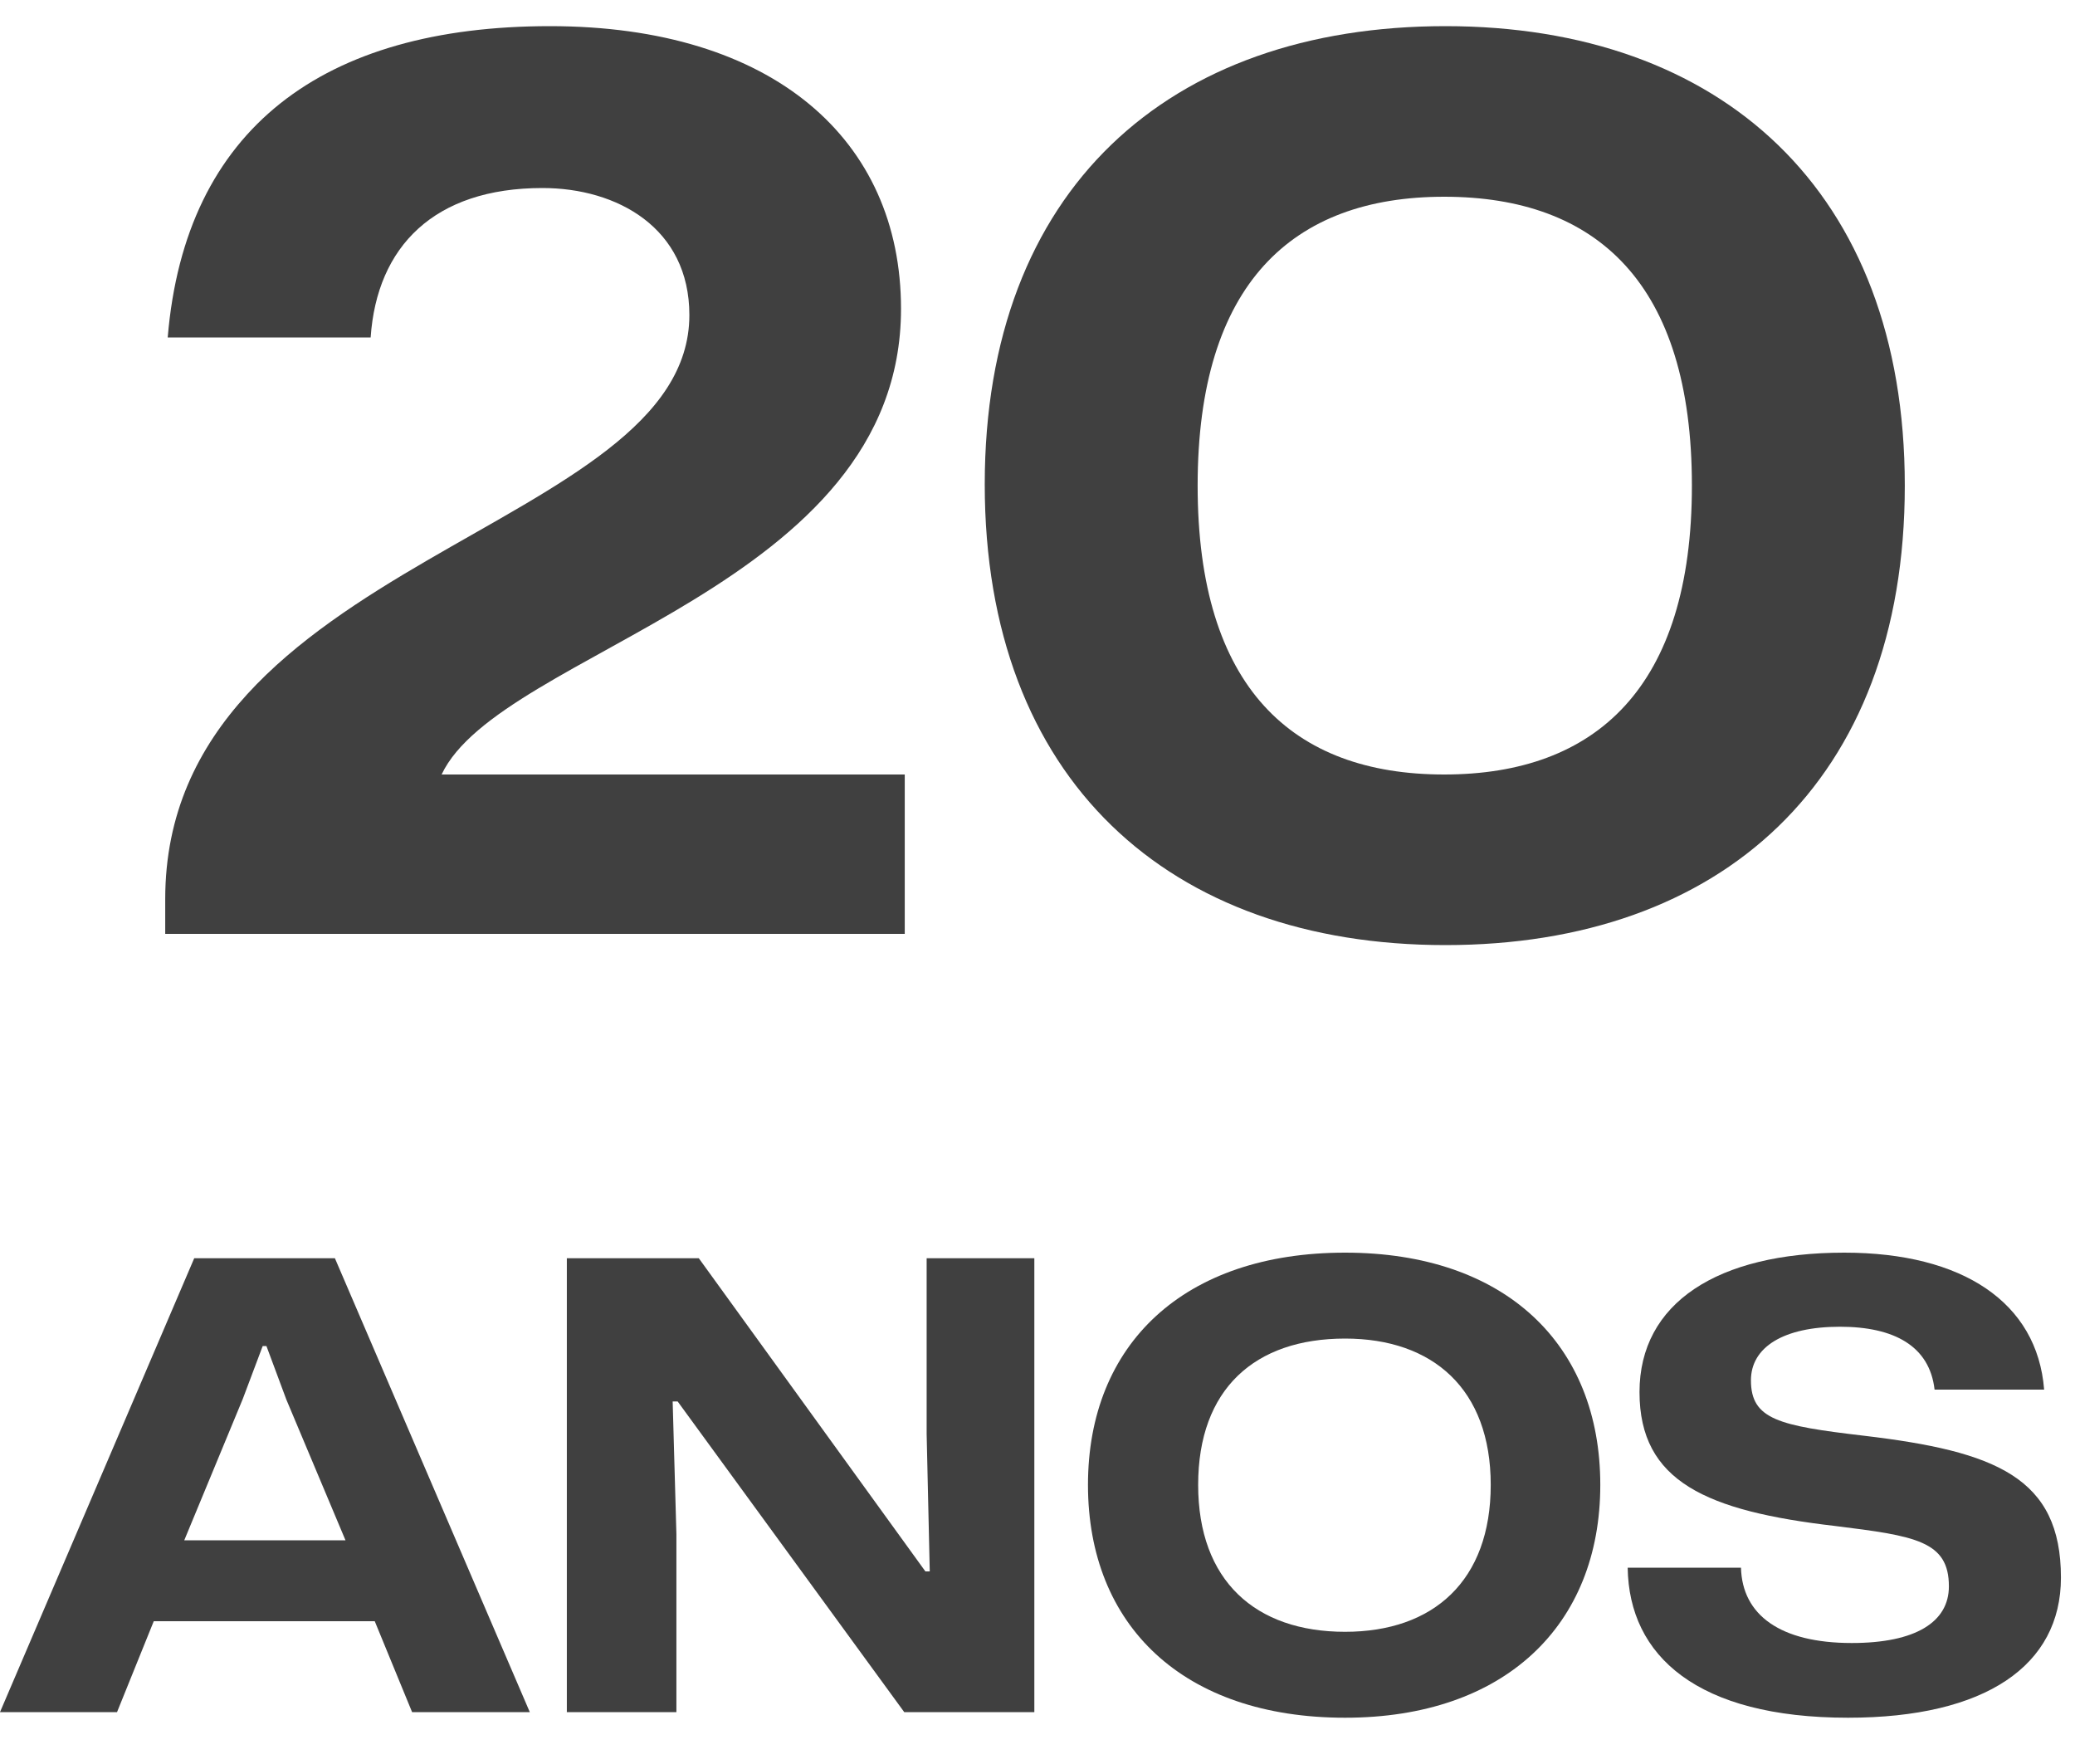
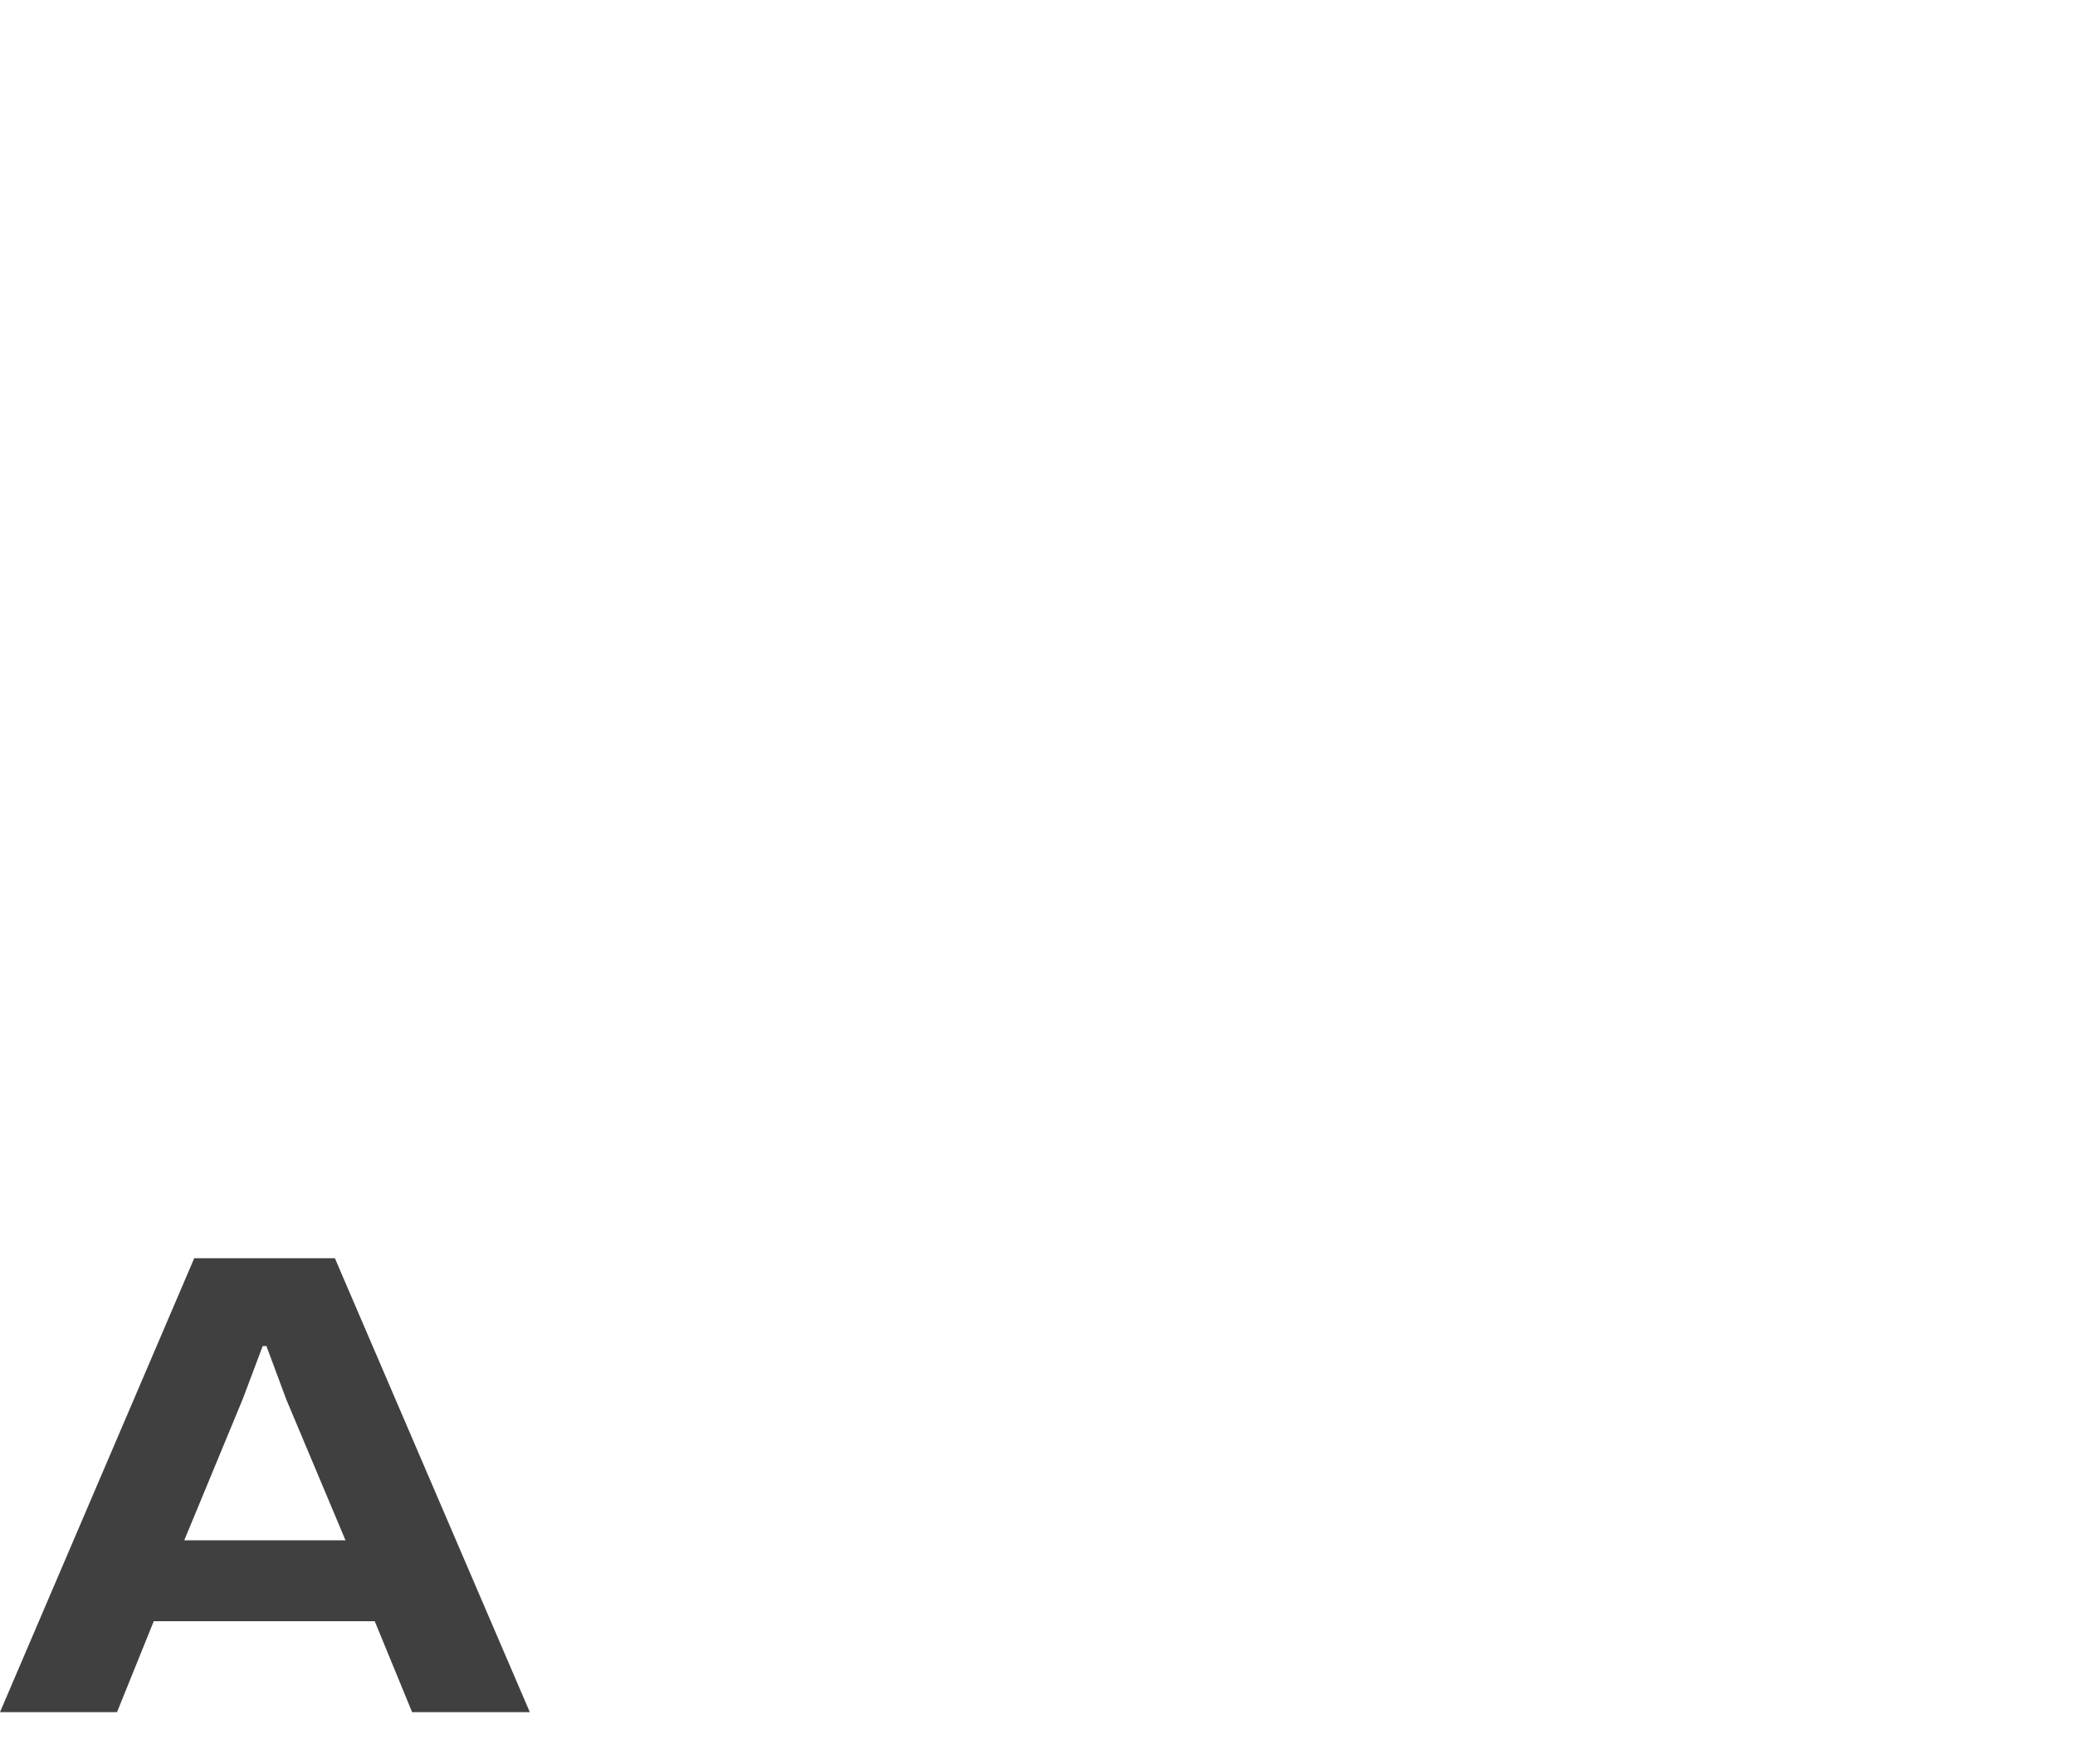
<svg xmlns="http://www.w3.org/2000/svg" width="40" height="34" viewBox="0 0 40 34" fill="none">
-   <path d="M27.863 18.216C22.535 18.216 18.983 15.024 18.983 9.336C18.983 3.648 22.535 0.504 27.863 0.504C33.167 0.504 36.719 3.672 36.719 9.36C36.719 15.072 33.167 18.216 27.863 18.216ZM27.839 14.928C30.767 14.928 32.615 13.248 32.615 9.36C32.615 5.472 30.791 3.792 27.839 3.792C24.911 3.792 23.087 5.472 23.087 9.36C23.087 13.248 24.911 14.928 27.839 14.928Z" fill="#404040" />
-   <path d="M3.185 18V17.328C3.185 10.752 13.289 10.248 13.289 6.072C13.289 4.392 11.897 3.624 10.457 3.624C8.369 3.624 7.265 4.752 7.145 6.504H3.233C3.569 2.472 6.233 0.504 10.601 0.504C14.897 0.504 17.369 2.688 17.369 5.952C17.369 11.352 9.641 12.528 8.513 14.928H17.441V18H3.185Z" fill="#404040" />
-   <path d="M35.625 33.108C32.721 33.108 31.401 31.92 31.377 30.216H33.561C33.585 31.128 34.317 31.668 35.697 31.668C36.933 31.668 37.569 31.26 37.569 30.576C37.569 29.7 36.921 29.604 35.373 29.412C32.901 29.124 31.605 28.56 31.605 26.832C31.605 25.116 33.105 24.144 35.553 24.144C37.833 24.144 39.273 25.104 39.405 26.784H37.293C37.197 25.944 36.513 25.572 35.469 25.572C34.377 25.572 33.753 25.968 33.753 26.604C33.753 27.36 34.293 27.48 35.925 27.672C38.469 27.972 39.729 28.476 39.729 30.408C39.729 32.1 38.277 33.108 35.625 33.108Z" fill="#404040" />
-   <path d="M25.929 33.108C22.809 33.108 20.973 31.332 20.973 28.62C20.973 25.908 22.821 24.144 25.929 24.144C29.013 24.144 30.849 25.908 30.849 28.62C30.849 31.332 29.001 33.108 25.929 33.108ZM25.929 31.452C27.633 31.452 28.737 30.468 28.737 28.62C28.737 26.772 27.621 25.8 25.929 25.8C24.189 25.8 23.097 26.772 23.097 28.62C23.097 30.468 24.201 31.452 25.929 31.452Z" fill="#404040" />
-   <path d="M10.927 33V24.252H13.471L17.839 30.288H17.923L17.863 27.636V24.252H19.939V33H17.431L13.063 27.012H12.967L13.039 29.568V33H10.927Z" fill="#404040" />
  <path d="M0 33L3.744 24.252H6.456L10.213 33H7.944L7.224 31.248H2.964L2.256 33H0ZM3.552 29.688H6.66L5.52 26.976L5.136 25.944H5.064L4.68 26.964L3.552 29.688Z" fill="#404040" />
</svg>